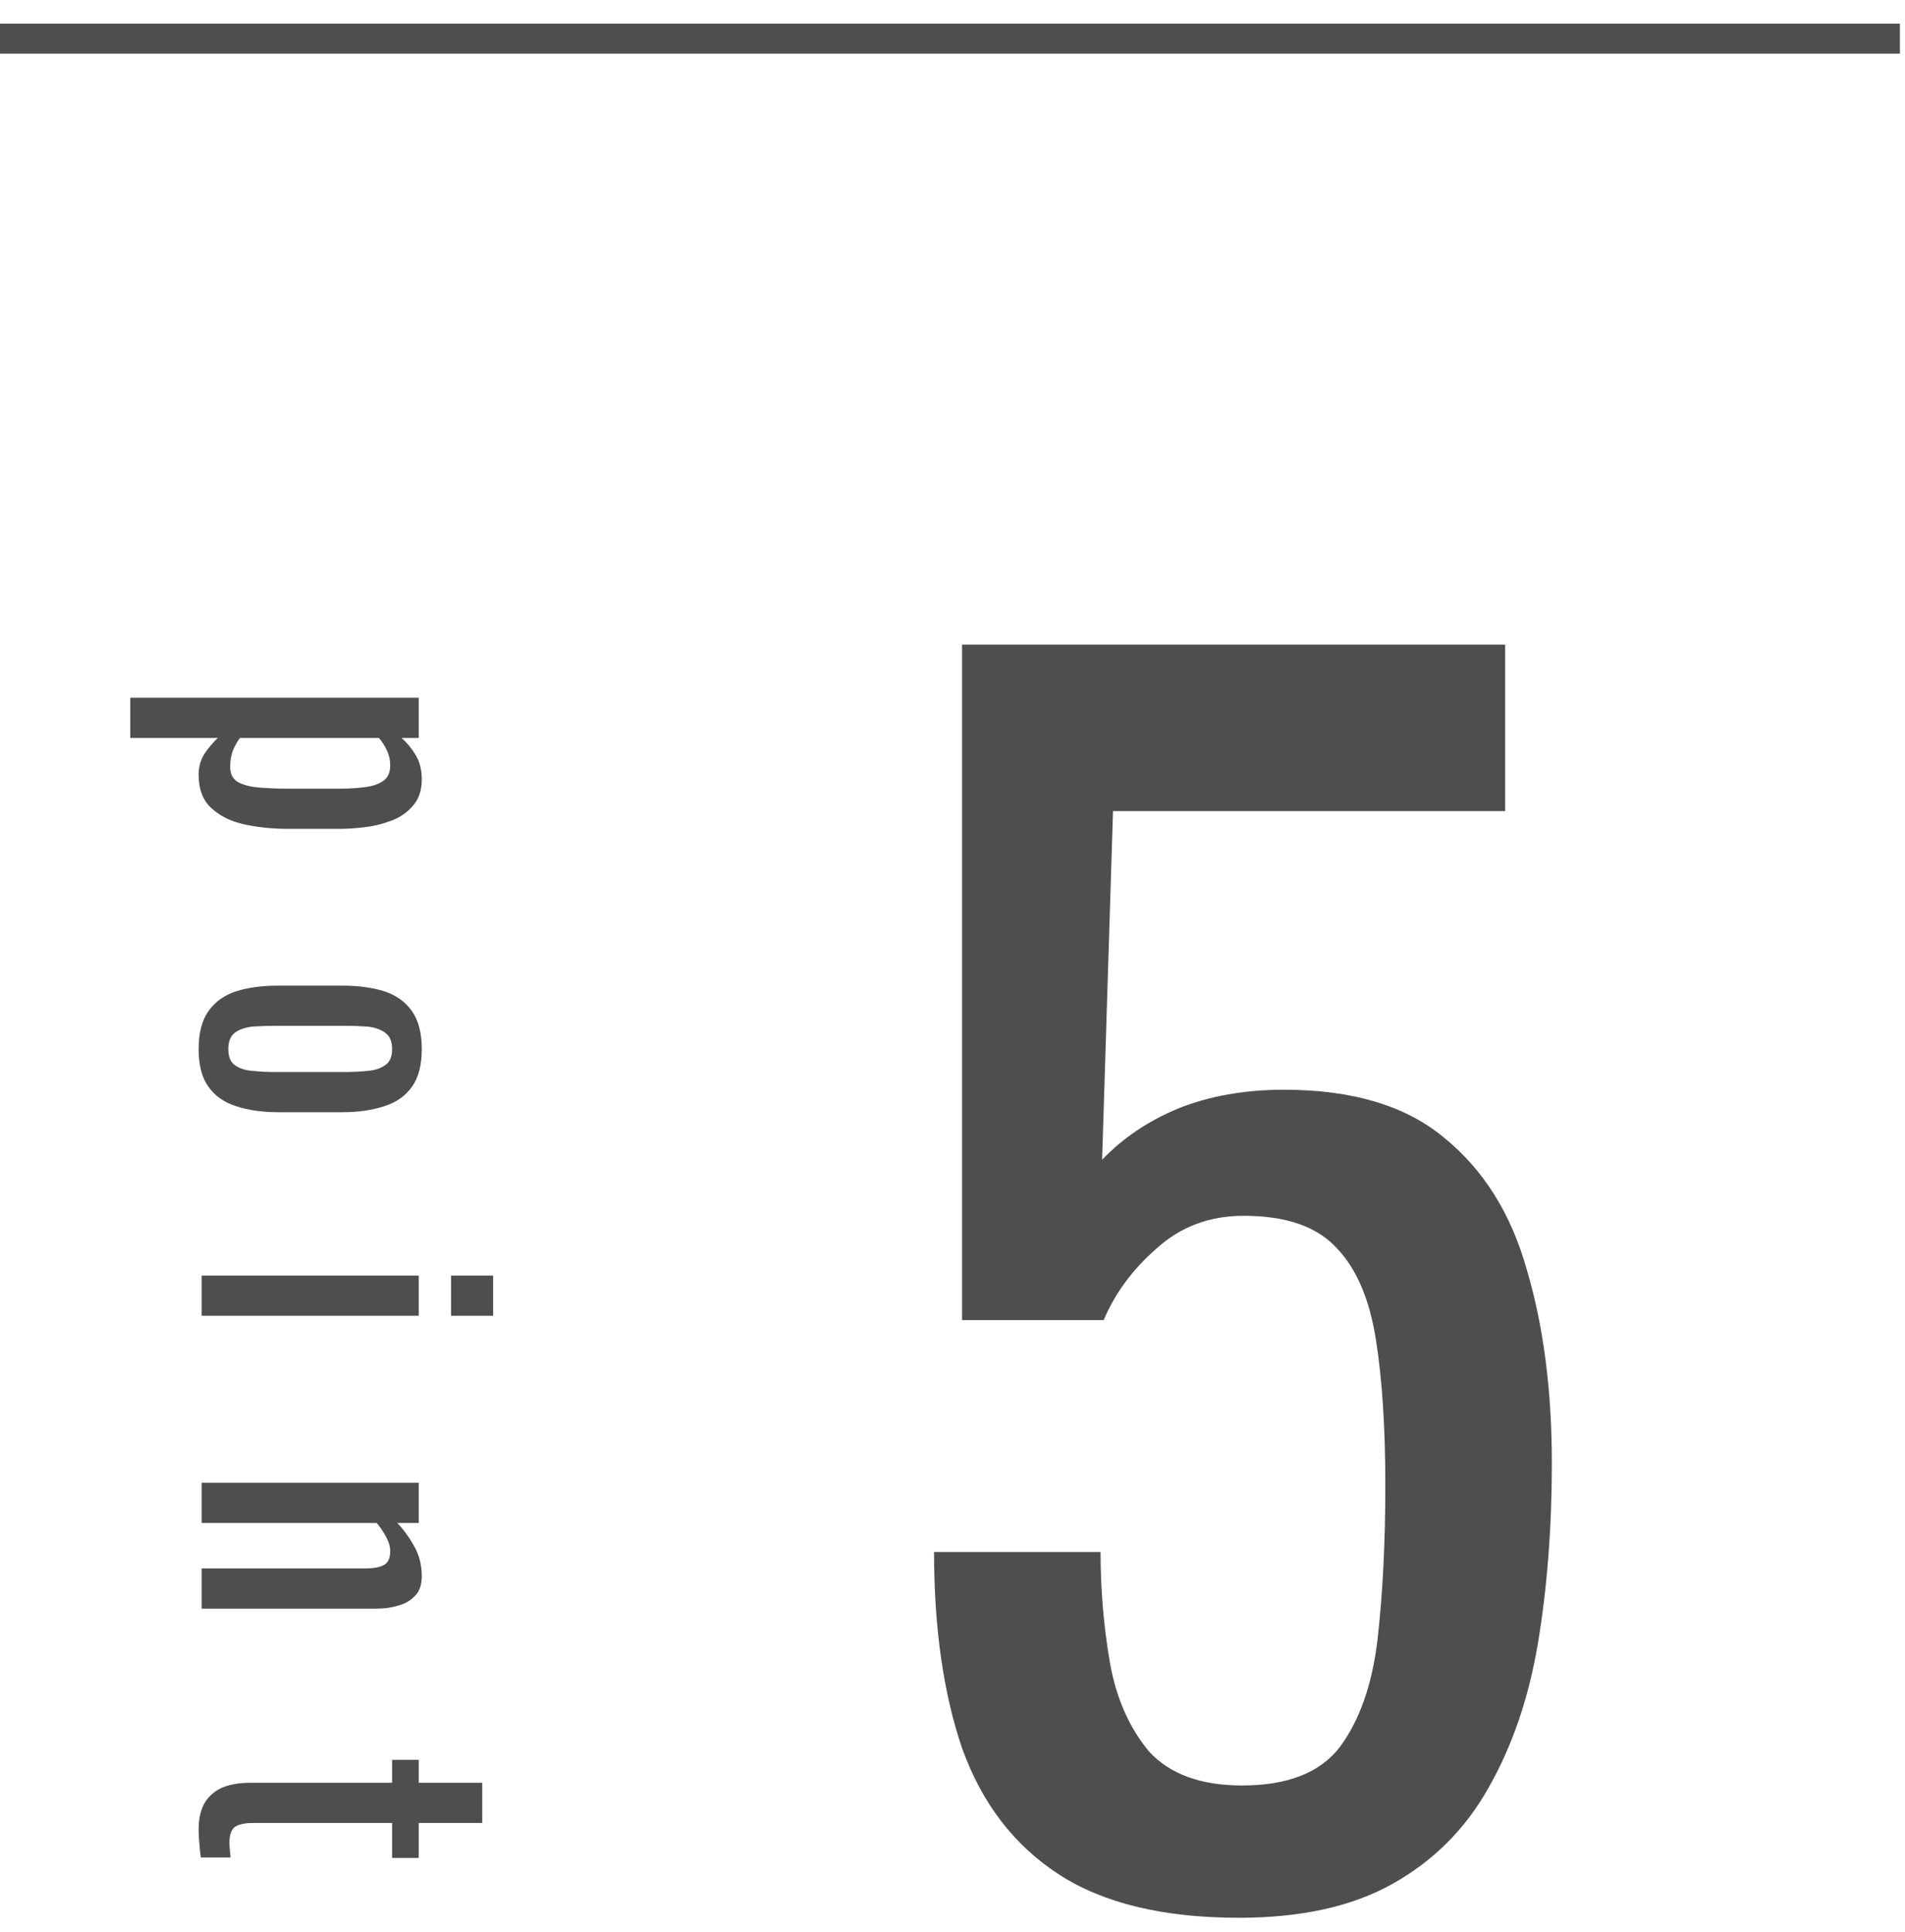
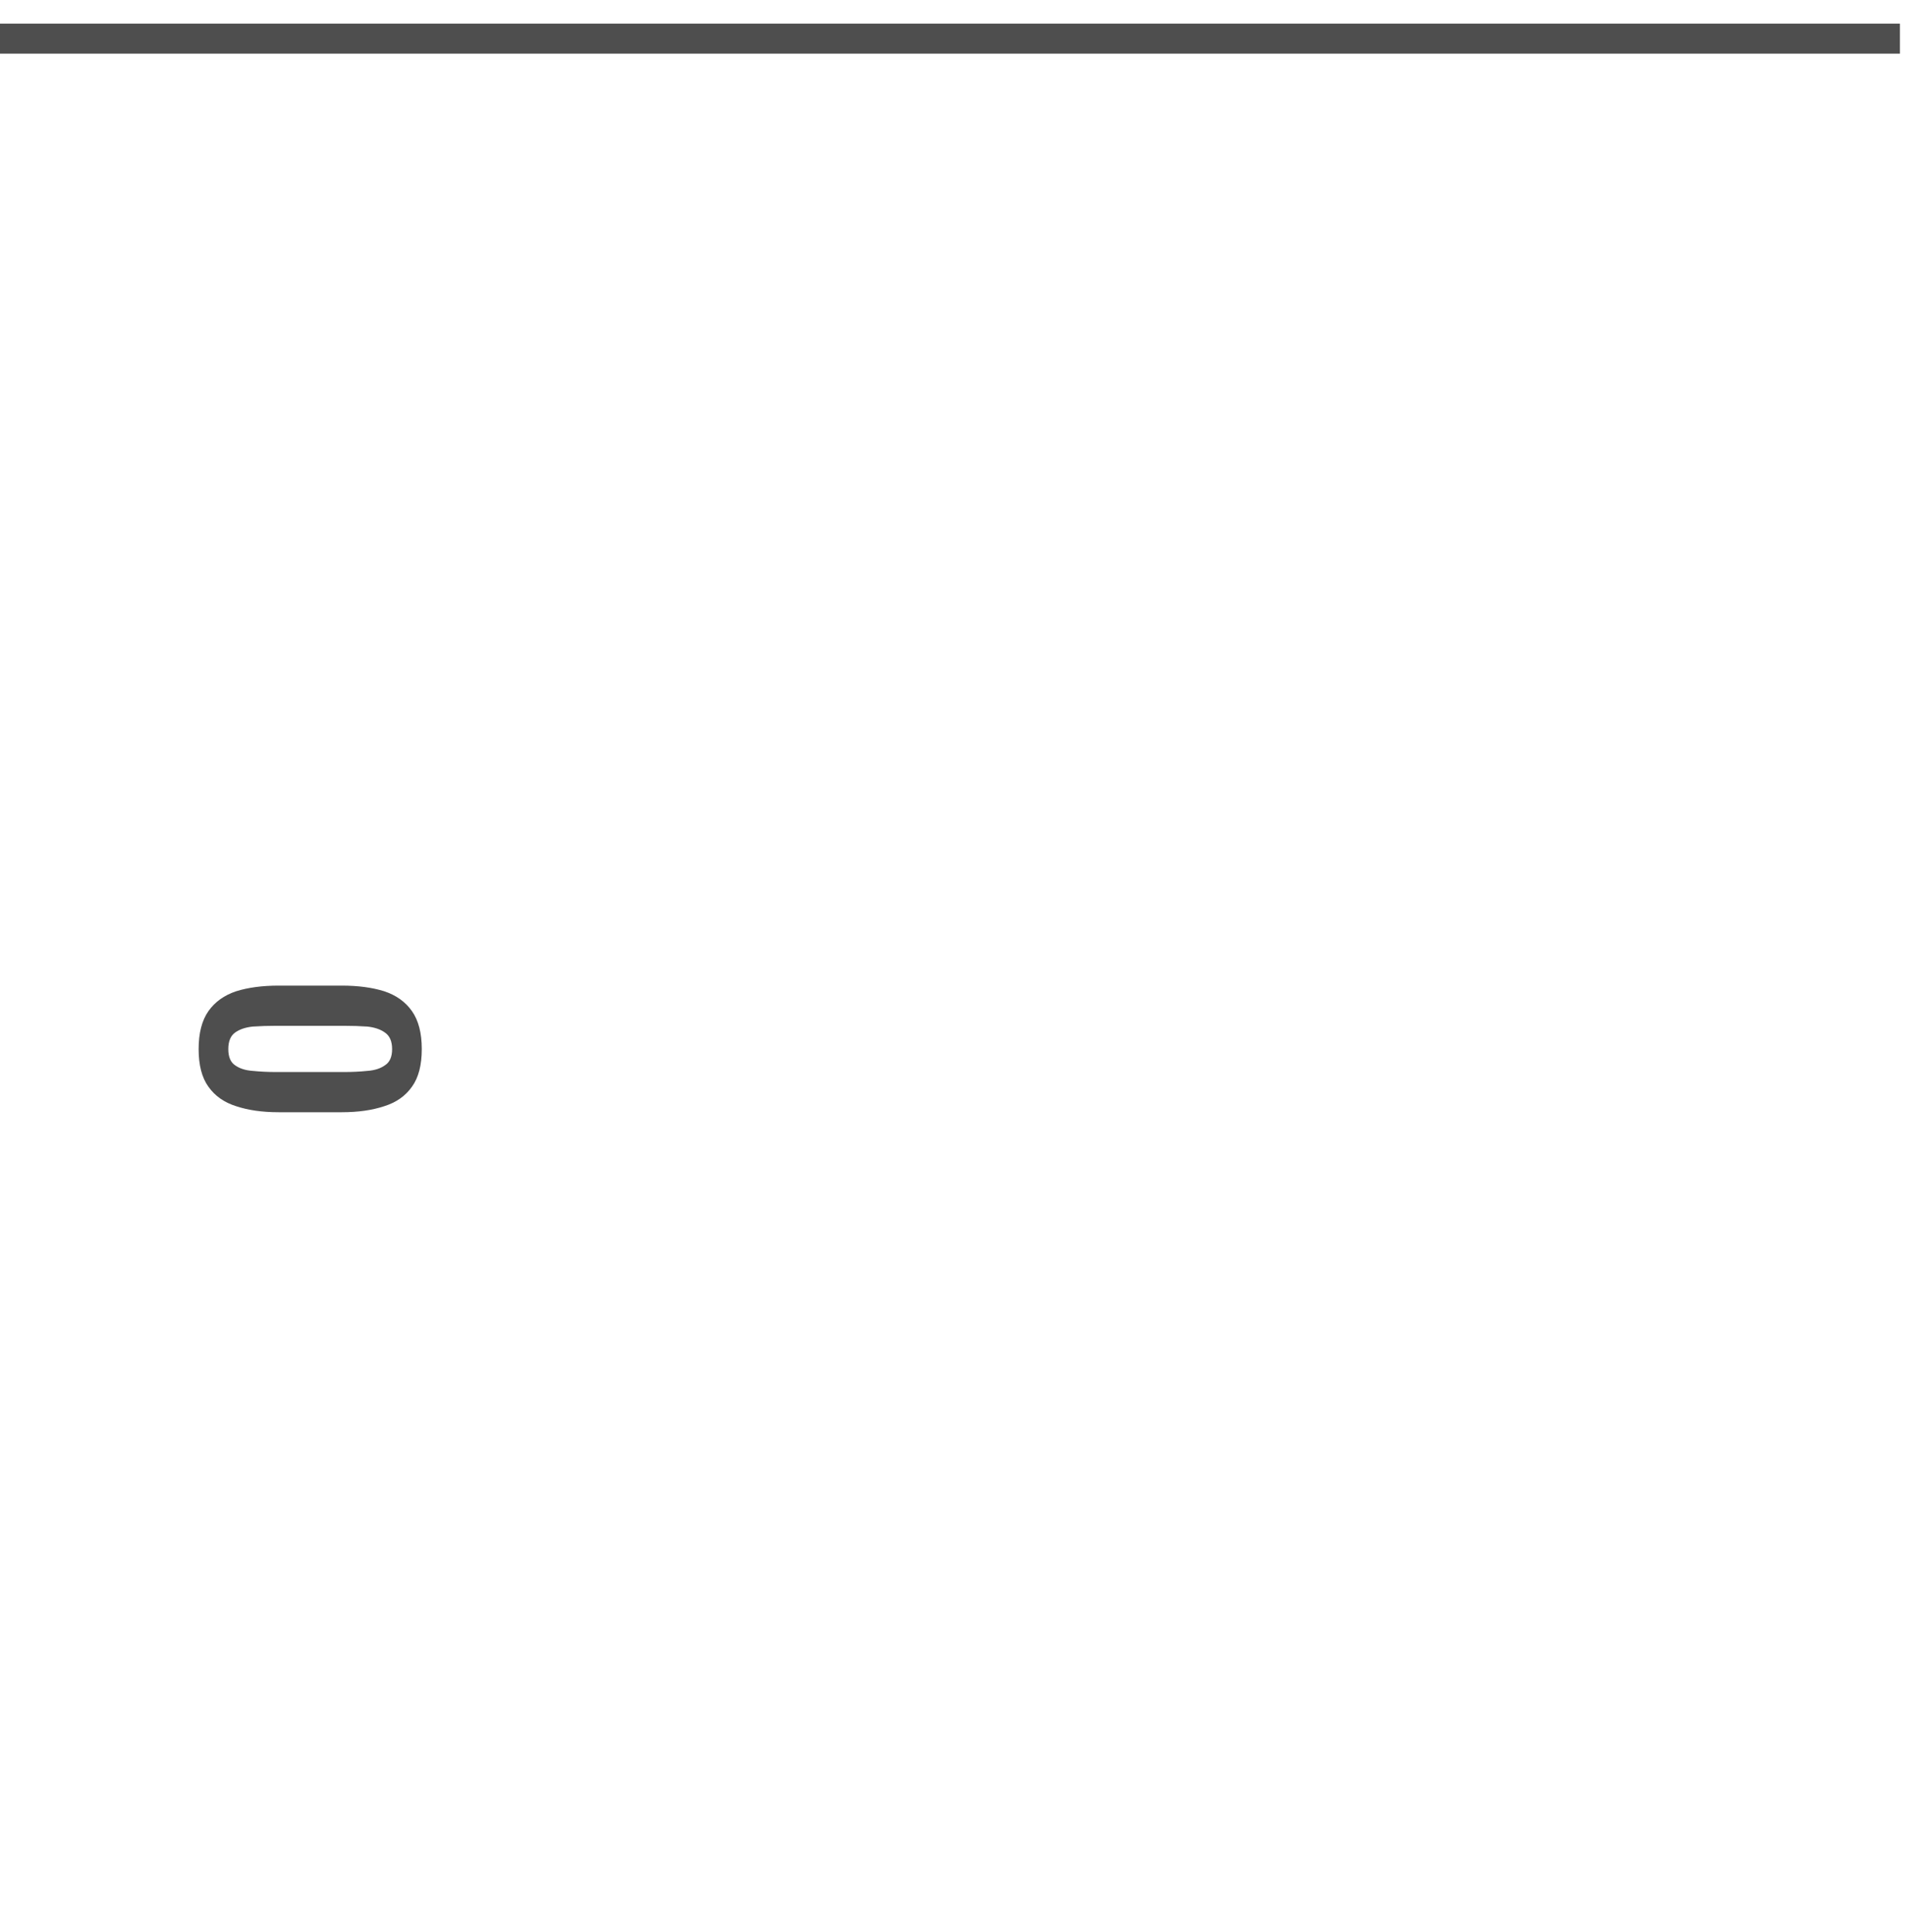
<svg xmlns="http://www.w3.org/2000/svg" width="71" height="72" viewBox="0 0 71 72" fill="none">
-   <path d="M7.403 68.183C7.403 67.763 7.483 67.422 7.641 67.161C7.8 66.909 8.024 66.722 8.313 66.601C8.603 66.489 8.943 66.433 9.335 66.433L14.613 66.433L14.613 65.579L15.607 65.579L15.607 66.433L17.973 66.433L17.973 67.931L15.607 67.931L15.607 69.233L14.613 69.233L14.613 67.931L9.433 67.931C9.116 67.931 8.887 67.982 8.747 68.085C8.617 68.188 8.551 68.384 8.551 68.673C8.551 68.748 8.556 68.832 8.565 68.925C8.575 69.028 8.584 69.126 8.593 69.219L7.487 69.219C7.459 69.032 7.441 68.86 7.431 68.701C7.413 68.542 7.403 68.37 7.403 68.183Z" fill="#4E4E4E" />
-   <path d="M7.515 55.254L15.607 55.254L15.607 56.752L14.809 56.752C15.062 57.023 15.276 57.322 15.454 57.648C15.631 57.975 15.72 58.334 15.72 58.726C15.72 59.053 15.636 59.3 15.467 59.468C15.3 59.646 15.089 59.767 14.838 59.832C14.585 59.907 14.329 59.944 14.068 59.944L7.515 59.944L7.515 58.446L13.633 58.446C13.923 58.446 14.147 58.404 14.306 58.32C14.464 58.236 14.543 58.064 14.543 57.802C14.543 57.634 14.492 57.457 14.389 57.27C14.296 57.093 14.18 56.92 14.04 56.752L7.515 56.752L7.515 55.254Z" fill="#4E4E4E" />
-   <path d="M7.515 47.533L15.607 47.533L15.607 49.031L7.515 49.031L7.515 47.533ZM16.811 47.533L18.379 47.533L18.379 49.031L16.811 49.031L16.811 47.533Z" fill="#4E4E4E" />
  <path d="M7.403 39.094C7.403 38.497 7.525 38.025 7.767 37.68C8.01 37.335 8.355 37.087 8.803 36.938C9.251 36.798 9.779 36.728 10.386 36.728L12.738 36.728C13.344 36.728 13.871 36.798 14.319 36.938C14.768 37.087 15.113 37.335 15.355 37.68C15.598 38.025 15.72 38.497 15.72 39.094C15.72 39.691 15.598 40.158 15.355 40.494C15.113 40.839 14.768 41.082 14.319 41.222C13.871 41.371 13.344 41.446 12.738 41.446L10.386 41.446C9.779 41.446 9.251 41.371 8.803 41.222C8.355 41.082 8.01 40.839 7.767 40.494C7.525 40.158 7.403 39.691 7.403 39.094ZM8.509 39.094C8.509 39.383 8.593 39.584 8.761 39.696C8.929 39.817 9.149 39.887 9.419 39.906C9.699 39.934 9.989 39.948 10.287 39.948L12.822 39.948C13.13 39.948 13.419 39.934 13.69 39.906C13.96 39.887 14.18 39.817 14.348 39.696C14.525 39.584 14.614 39.383 14.614 39.094C14.614 38.805 14.525 38.599 14.348 38.478C14.18 38.357 13.96 38.282 13.69 38.254C13.419 38.235 13.13 38.226 12.822 38.226L10.287 38.226C9.989 38.226 9.699 38.235 9.419 38.254C9.149 38.282 8.929 38.357 8.761 38.478C8.593 38.599 8.509 38.805 8.509 39.094Z" fill="#4E4E4E" />
-   <path d="M4.855 26L15.607 26L15.607 27.498L14.963 27.498C15.169 27.675 15.346 27.89 15.495 28.142C15.645 28.394 15.72 28.693 15.72 29.038C15.72 29.458 15.607 29.789 15.383 30.032C15.169 30.284 14.893 30.471 14.557 30.592C14.231 30.713 13.895 30.793 13.55 30.83C13.213 30.867 12.924 30.886 12.681 30.886L10.722 30.886C10.152 30.886 9.611 30.83 9.097 30.718C8.593 30.606 8.183 30.401 7.865 30.102C7.557 29.813 7.403 29.402 7.403 28.87C7.403 28.581 7.473 28.324 7.613 28.1C7.763 27.876 7.931 27.675 8.117 27.498L4.855 27.498L4.855 26ZM8.579 28.576C8.579 28.837 8.673 29.024 8.859 29.136C9.055 29.248 9.317 29.318 9.643 29.346C9.97 29.374 10.329 29.388 10.722 29.388L12.681 29.388C13.018 29.388 13.325 29.369 13.605 29.332C13.895 29.295 14.123 29.215 14.291 29.094C14.46 28.973 14.543 28.781 14.543 28.52C14.543 28.324 14.502 28.137 14.418 27.96C14.334 27.783 14.236 27.629 14.123 27.498L8.943 27.498C8.841 27.638 8.752 27.797 8.677 27.974C8.612 28.151 8.579 28.352 8.579 28.576Z" fill="#4E4E4E" />
-   <path d="M46.18 71.464C43.358 71.464 41.115 70.923 39.452 69.84C37.79 68.757 36.591 67.191 35.856 65.142C35.16 63.093 34.812 60.657 34.812 57.834H41.018C41.018 59.226 41.134 60.599 41.366 61.952C41.598 63.267 42.082 64.369 42.816 65.258C43.59 66.109 44.75 66.534 46.296 66.534C47.998 66.534 49.216 66.051 49.95 65.084C50.685 64.079 51.149 62.745 51.342 61.082C51.536 59.381 51.632 57.467 51.632 55.34C51.632 53.213 51.516 51.415 51.284 49.946C51.052 48.438 50.569 47.297 49.834 46.524C49.1 45.712 47.94 45.306 46.354 45.306C45.078 45.306 43.996 45.712 43.106 46.524C42.217 47.297 41.56 48.187 41.134 49.192H35.856L35.856 24.02L56.098 24.02V30.226L41.482 30.226L41.076 43.218C41.85 42.406 42.797 41.768 43.918 41.304C45.078 40.84 46.393 40.608 47.862 40.608C50.414 40.608 52.406 41.207 53.836 42.406C55.306 43.605 56.33 45.248 56.91 47.336C57.529 49.424 57.838 51.821 57.838 54.528C57.838 56.925 57.664 59.168 57.316 61.256C56.968 63.305 56.35 65.103 55.46 66.65C54.61 68.158 53.43 69.337 51.922 70.188C50.414 71.039 48.5 71.464 46.18 71.464Z" fill="#4E4E4E" />
  <line y1="1.441" x2="70.811" y2="1.441" stroke="#4E4E4E" stroke-width="1.118" />
</svg>